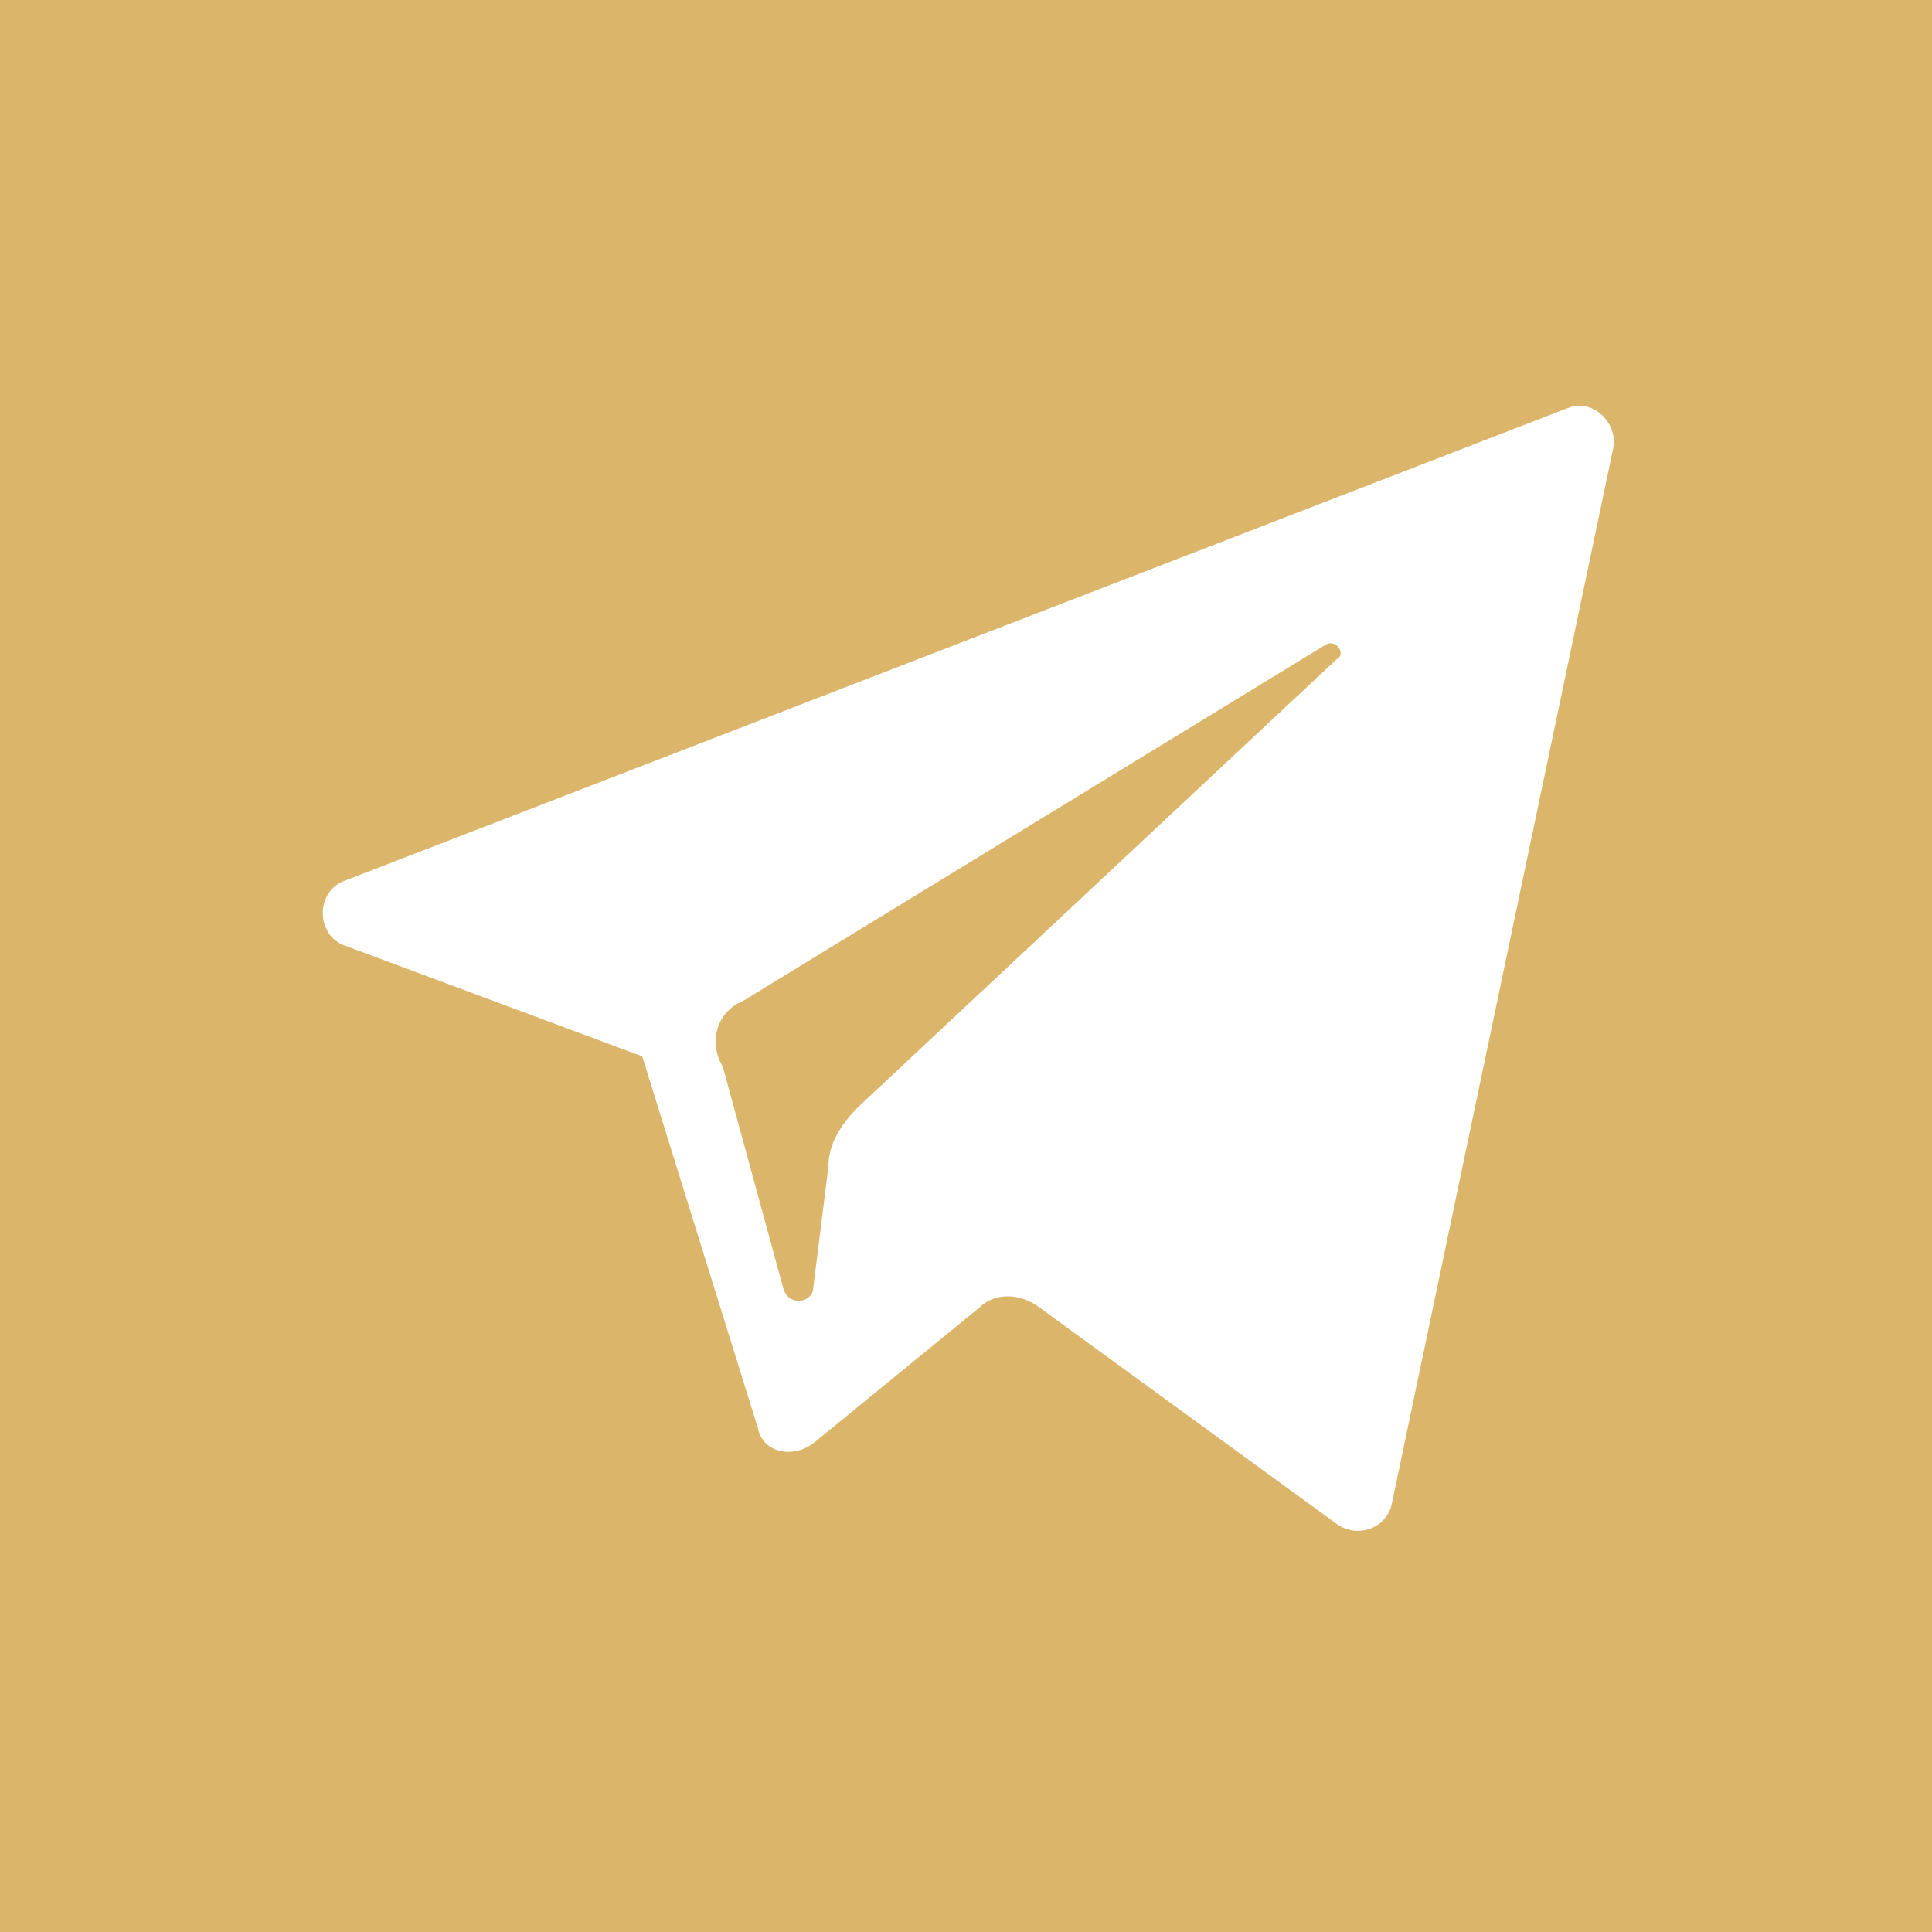
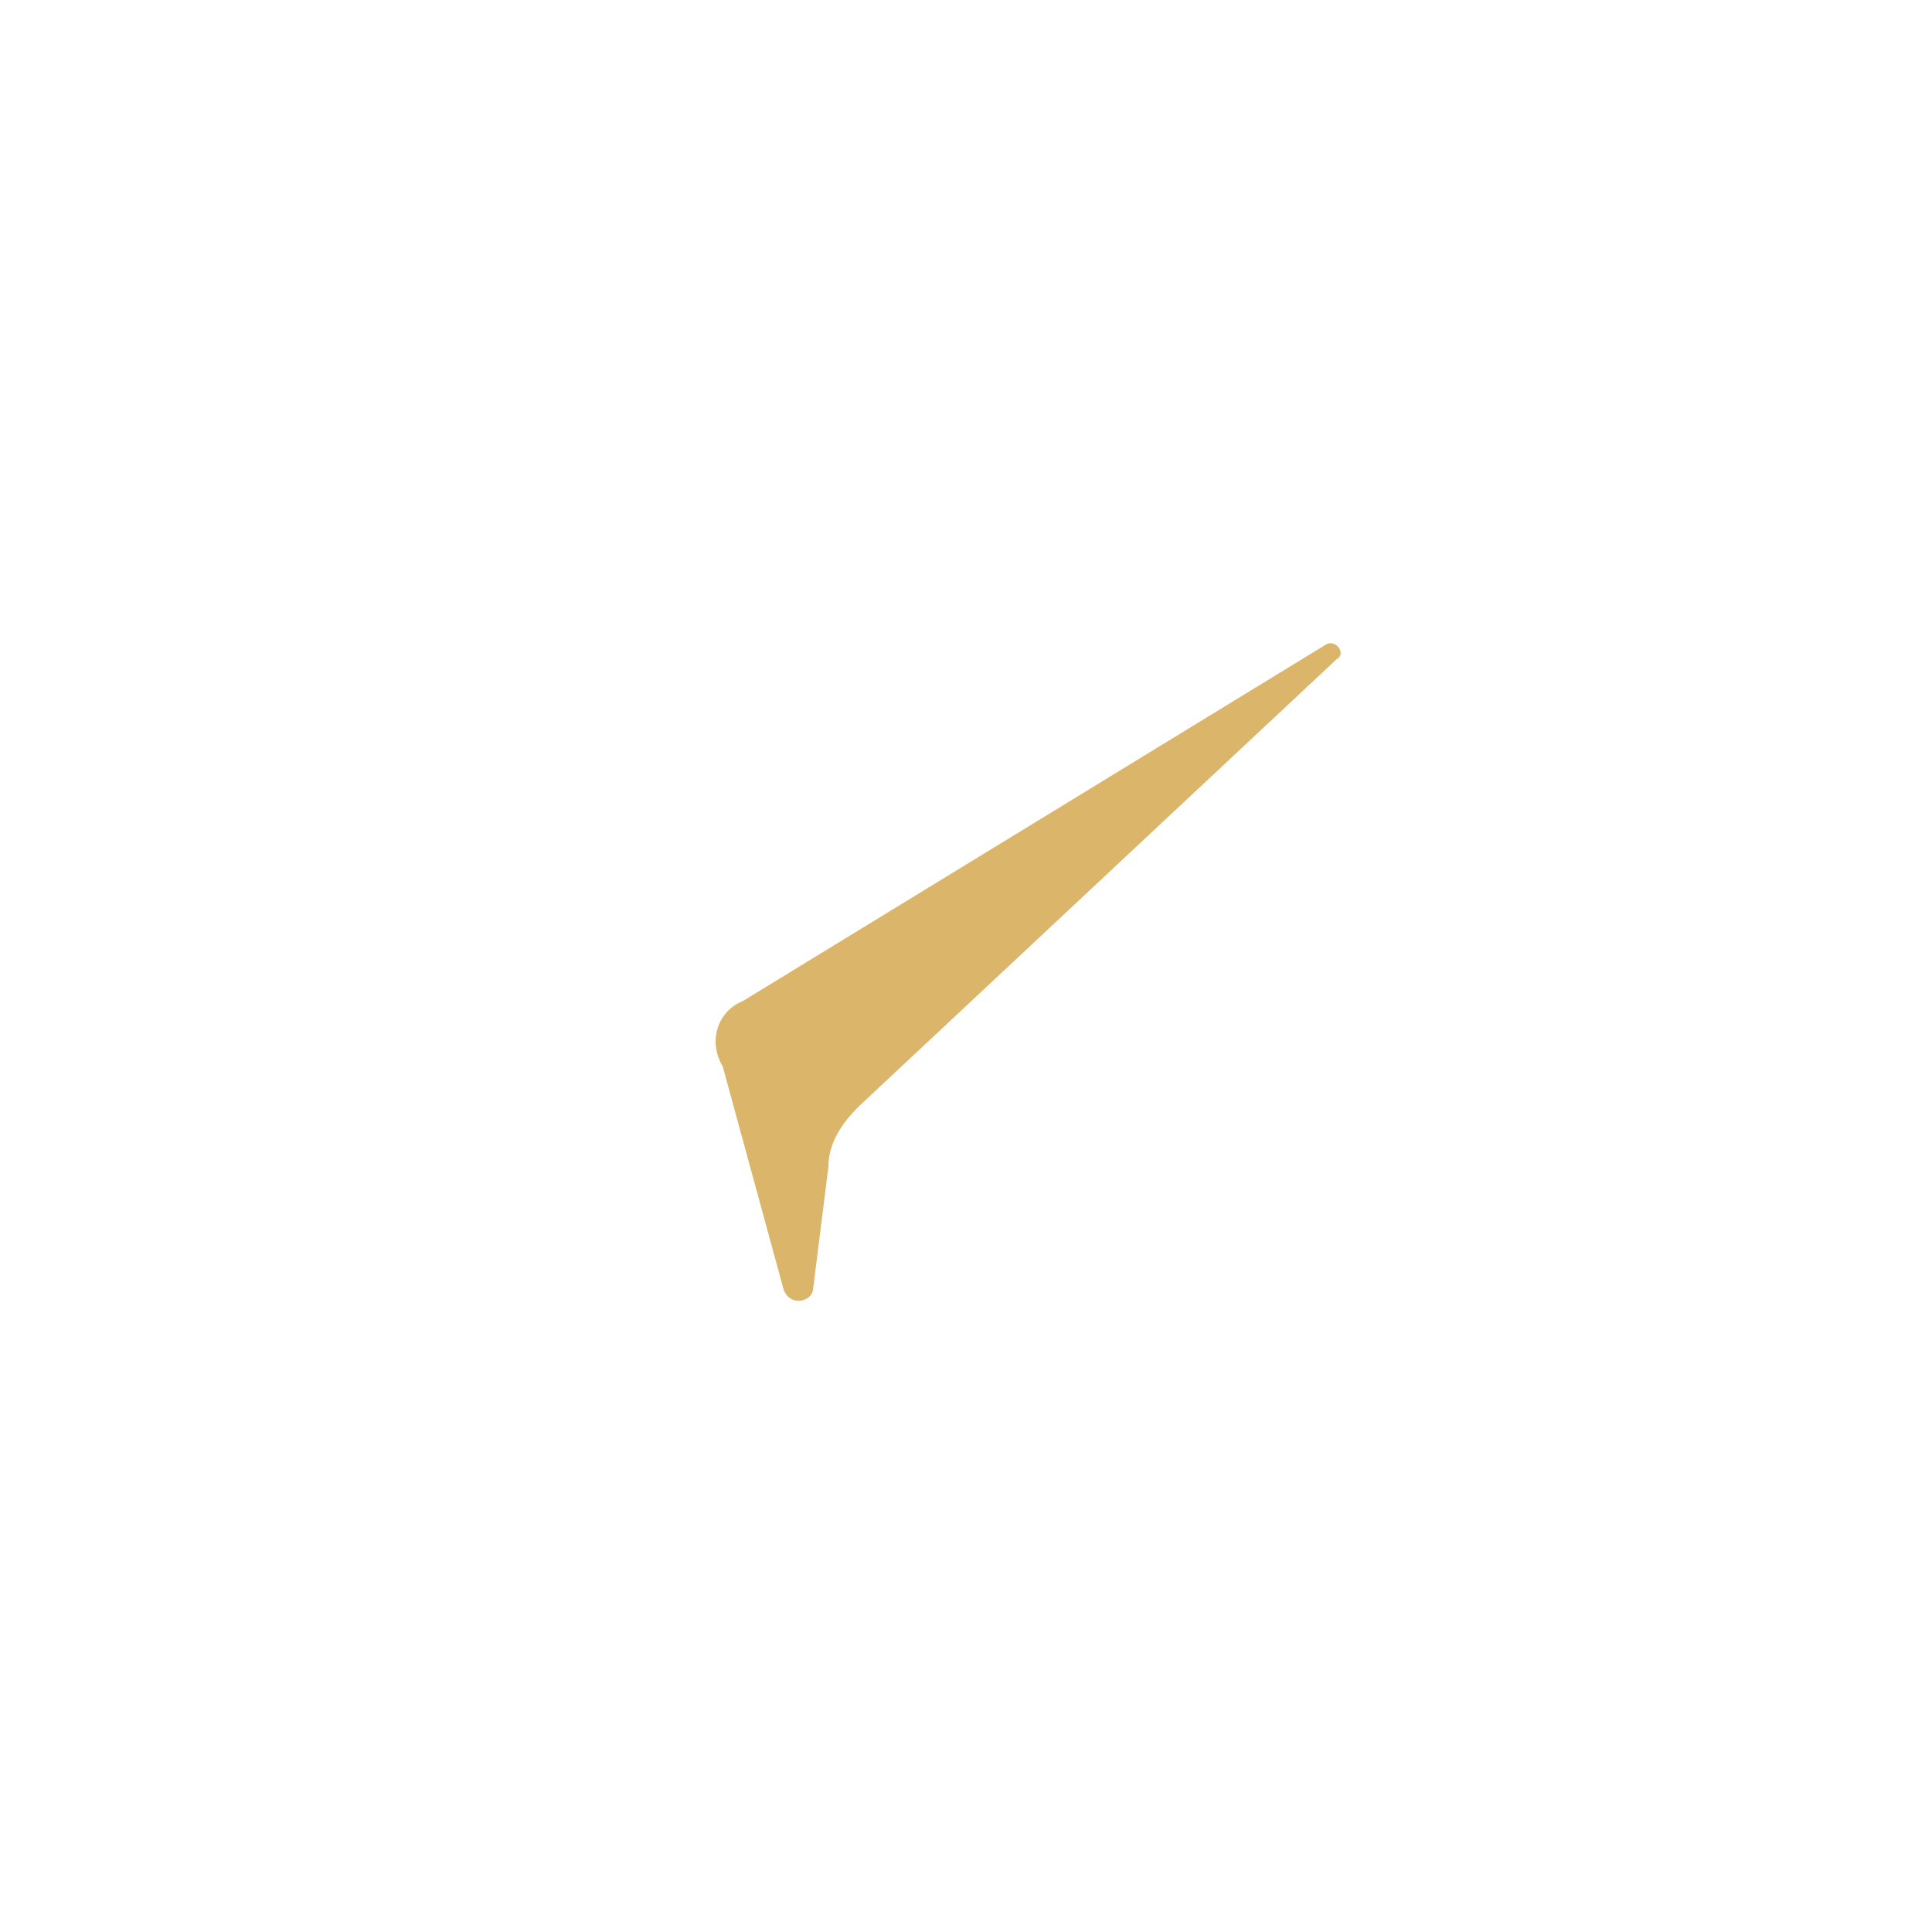
<svg xmlns="http://www.w3.org/2000/svg" width="419" height="419" viewBox="0 0 419 419" fill="none">
  <g clip-path="url(#clip0_33_27)">
    <path d="M287.669 139.721C289.851 138.63 292.033 141.899 289.851 142.99L186.2 239.997C182.926 243.267 179.652 247.626 179.652 253.076L176.38 279.235C176.38 282.505 170.924 283.596 169.832 279.235L156.74 231.276C153.466 225.827 155.649 219.288 161.104 217.107L287.669 139.721Z" fill="#DBB56A" />
-     <path fill-rule="evenodd" clip-rule="evenodd" d="M419 419H0V0H419V419ZM349.859 97.212C350.95 91.762 345.494 86.312 340.039 88.492L74.91 190.949C68.364 193.128 68.364 202.938 74.91 205.118L139.282 229.098L164.377 309.754C165.469 315.204 172.015 316.295 176.38 313.025L212.385 283.596C215.658 280.326 221.113 280.326 225.478 283.596L289.851 330.464C294.214 333.733 300.762 331.553 301.853 326.104L349.859 97.212Z" fill="#DBB56A" />
  </g>
  <defs>
    <clipPath id="clip0_33_27">
      <rect width="419" height="419" fill="white" />
    </clipPath>
  </defs>
</svg>